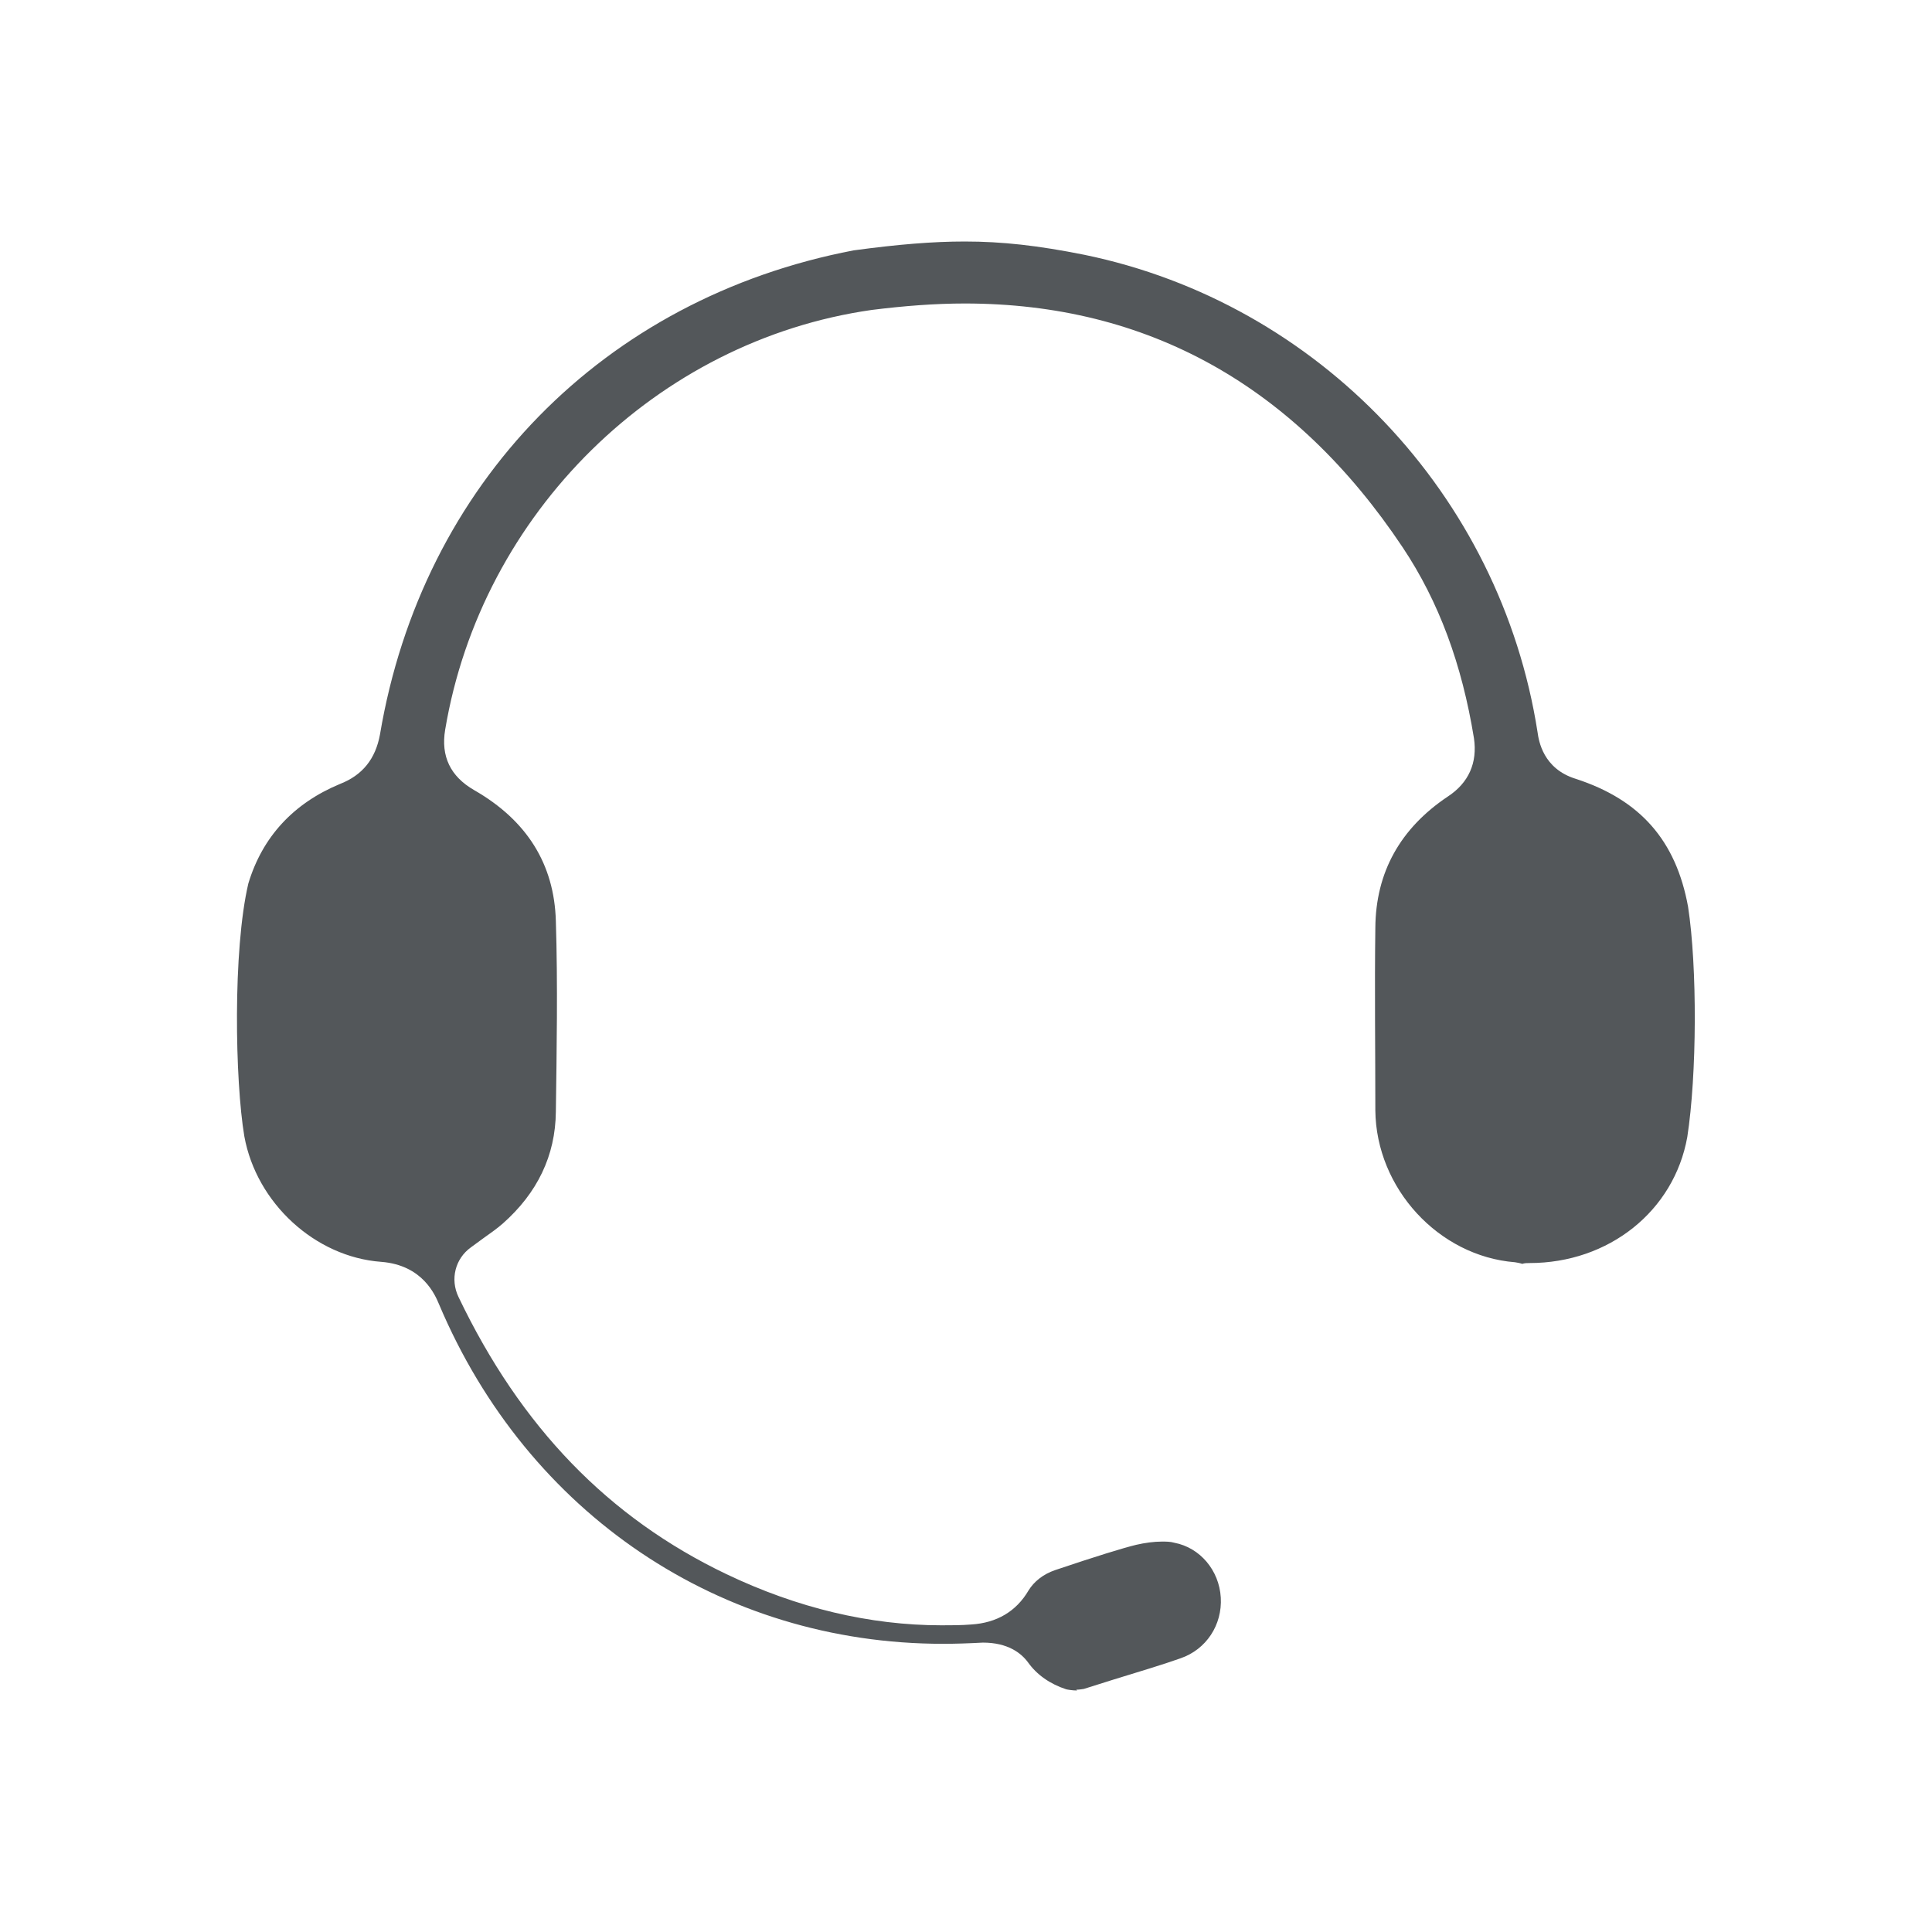
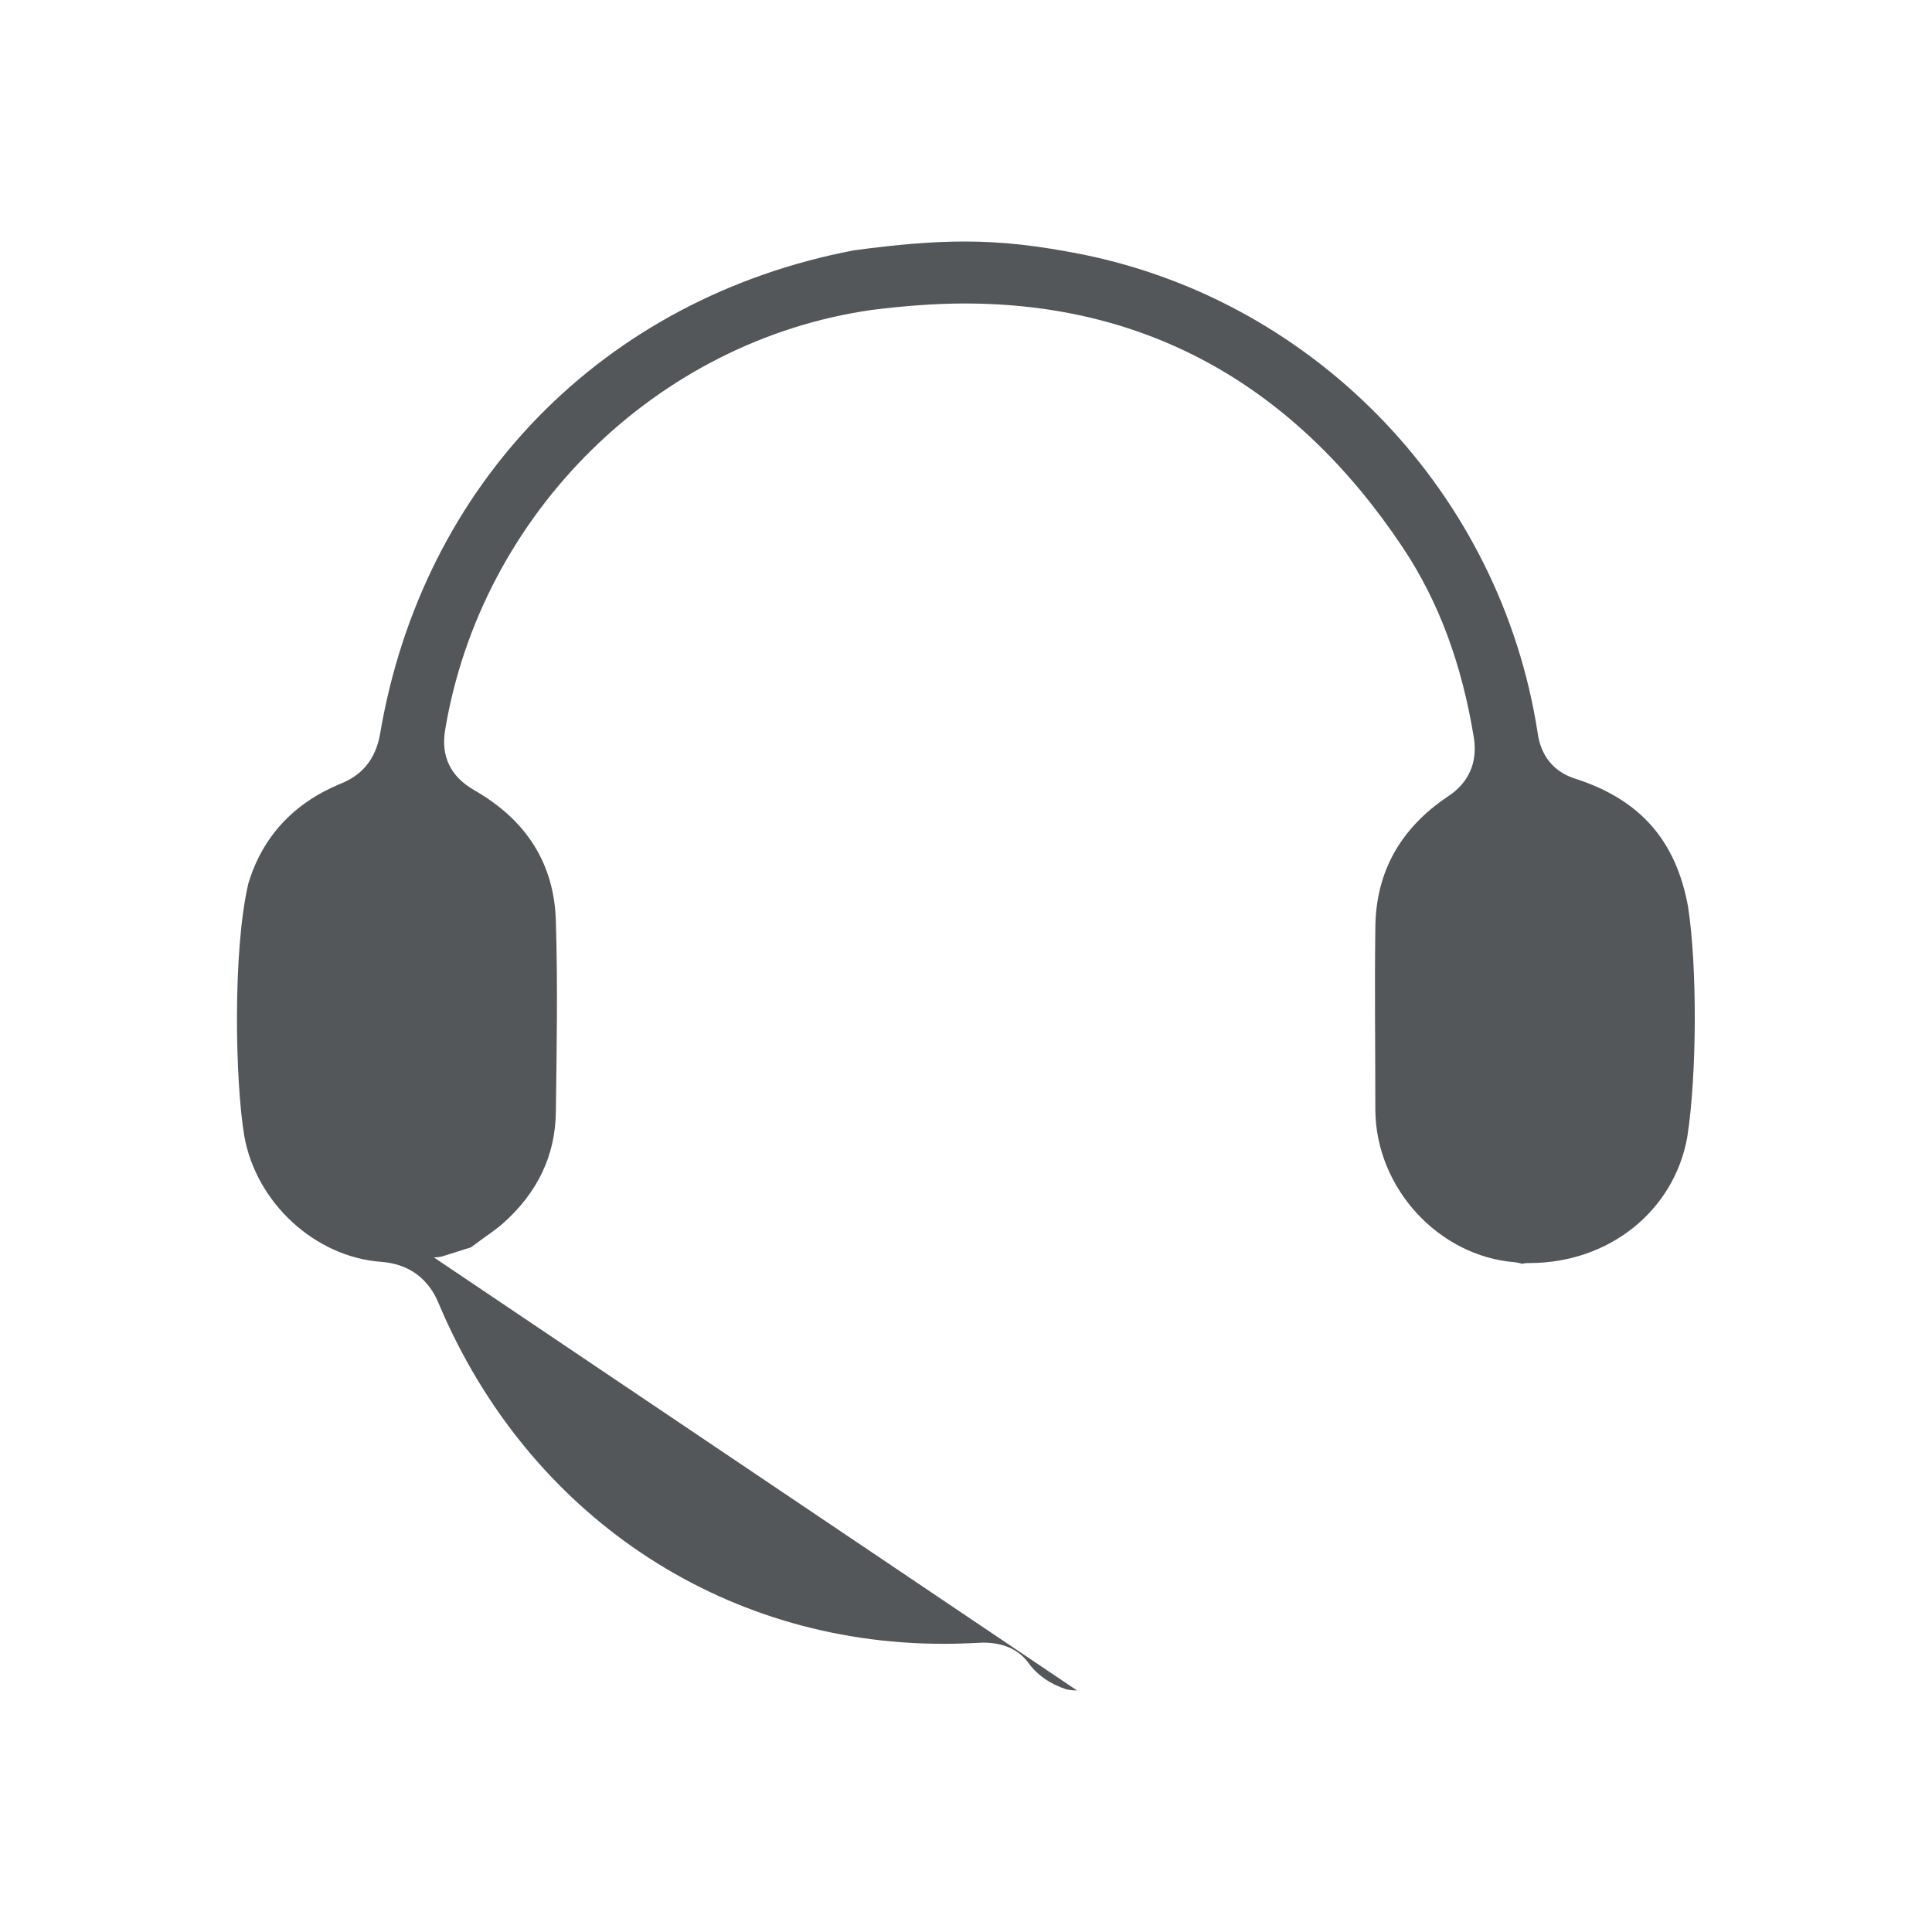
<svg xmlns="http://www.w3.org/2000/svg" id="Main_Artwork" data-name="Main Artwork" viewBox="0 0 48 48">
  <defs>
    <style>
      .cls-1 {
        fill: #53575a;
      }
    </style>
  </defs>
-   <path class="cls-1" d="M26.76,42c-.11,0-.23-.02-.27-.03-.4-.13-.73-.36-.95-.67-.17-.23-.5-.49-1.12-.49-.38.02-.68.03-.99.03-5.53,0-10.32-3.23-12.52-8.43-.1-.24-.41-.98-1.44-1.06-1.64-.12-3.1-1.46-3.4-3.12-.23-1.37-.29-4.62.1-6.28.35-1.16,1.12-1.99,2.27-2.47.57-.22.89-.63,1-1.23,1.05-6.23,5.55-10.84,11.77-12.03,1.11-.15,1.97-.22,2.76-.22.93,0,1.82.1,2.97.33,5.82,1.2,10.34,5.96,11.26,11.86.03.22.14.91.95,1.16,1.6.52,2.49,1.53,2.79,3.18.23,1.5.22,4.17-.02,5.72-.33,1.84-1.95,3.13-3.92,3.13-.06,0-.12,0-.18.02-.06-.02-.12-.03-.18-.04-1.9-.15-3.45-1.84-3.47-3.77,0-1.51-.02-3.03,0-4.54.01-1.38.62-2.47,1.8-3.26.52-.34.74-.84.65-1.45-.3-1.84-.87-3.39-1.77-4.74-2.68-4.02-6.34-6.06-10.88-6.06-.74,0-1.51.06-2.31.16-5.34.76-9.7,5.05-10.6,10.43-.11.66.13,1.16.72,1.5,1.31.75,1.99,1.84,2.03,3.25.05,1.58.02,3.26,0,4.74-.01,1.09-.46,2.02-1.32,2.78-.15.13-.32.25-.49.37l-.3.22c-.39.28-.52.79-.31,1.23,1.55,3.24,3.73,5.49,6.66,6.89,1.76.84,3.56,1.27,5.34,1.27.24,0,.49,0,.74-.02.64-.04,1.12-.33,1.42-.84.14-.23.37-.41.66-.51,1.04-.35,1.69-.55,2.02-.63.22-.05.44-.08.64-.08.1,0,.21,0,.31.03.63.12,1.11.68,1.15,1.36.04.68-.36,1.29-1,1.51-.39.14-1.08.35-1.67.53l-.73.23s-.11.02-.19.02Z" />
+   <path class="cls-1" d="M26.76,42c-.11,0-.23-.02-.27-.03-.4-.13-.73-.36-.95-.67-.17-.23-.5-.49-1.12-.49-.38.02-.68.03-.99.03-5.53,0-10.32-3.23-12.52-8.43-.1-.24-.41-.98-1.44-1.06-1.64-.12-3.1-1.46-3.4-3.12-.23-1.37-.29-4.62.1-6.28.35-1.16,1.12-1.99,2.27-2.47.57-.22.89-.63,1-1.23,1.05-6.23,5.55-10.84,11.77-12.03,1.11-.15,1.97-.22,2.76-.22.93,0,1.82.1,2.97.33,5.82,1.2,10.34,5.96,11.26,11.86.03.22.14.91.95,1.16,1.6.52,2.49,1.53,2.79,3.18.23,1.5.22,4.17-.02,5.72-.33,1.84-1.95,3.13-3.92,3.13-.06,0-.12,0-.18.02-.06-.02-.12-.03-.18-.04-1.9-.15-3.45-1.84-3.47-3.77,0-1.51-.02-3.03,0-4.54.01-1.38.62-2.47,1.8-3.26.52-.34.74-.84.65-1.45-.3-1.84-.87-3.39-1.77-4.74-2.68-4.02-6.34-6.06-10.88-6.06-.74,0-1.51.06-2.31.16-5.34.76-9.7,5.05-10.6,10.43-.11.66.13,1.16.72,1.5,1.31.75,1.99,1.84,2.03,3.25.05,1.58.02,3.26,0,4.74-.01,1.09-.46,2.02-1.32,2.78-.15.13-.32.25-.49.37l-.3.22l-.73.23s-.11.02-.19.02Z" />
</svg>